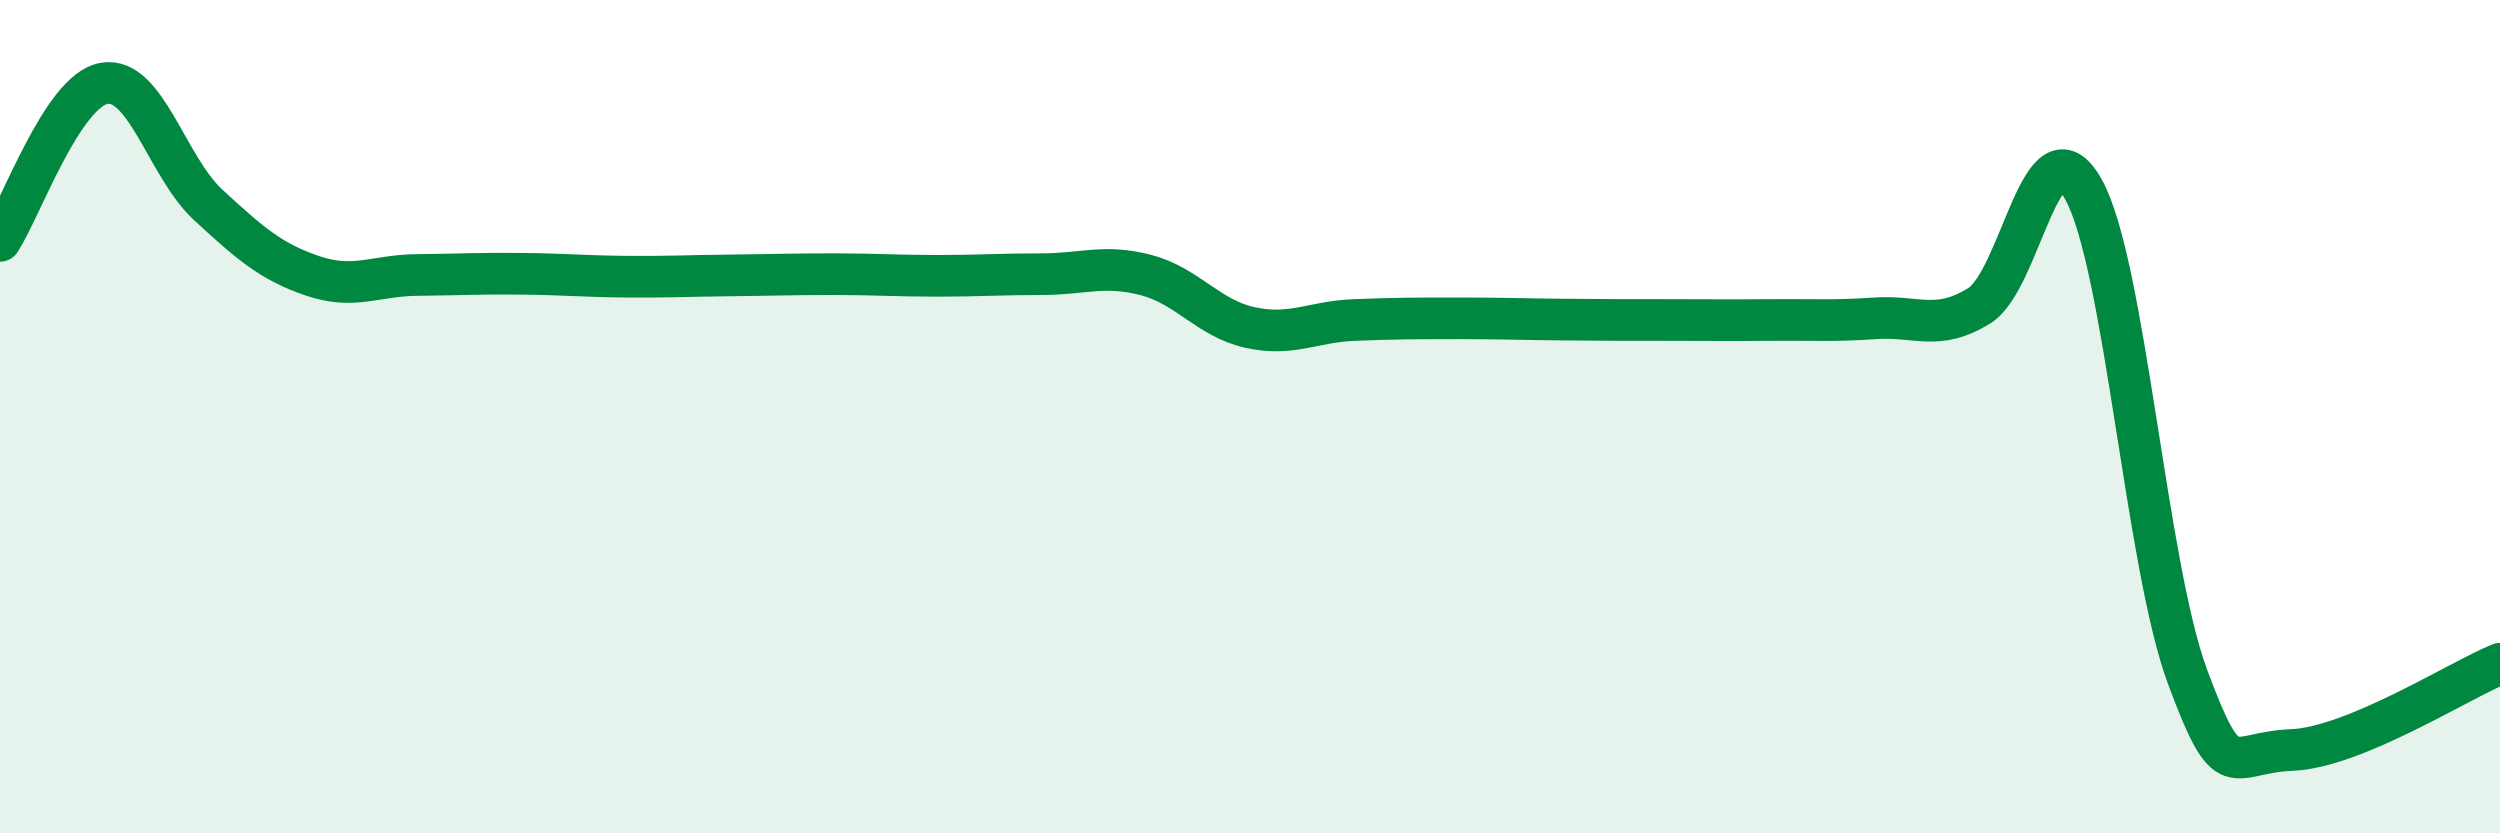
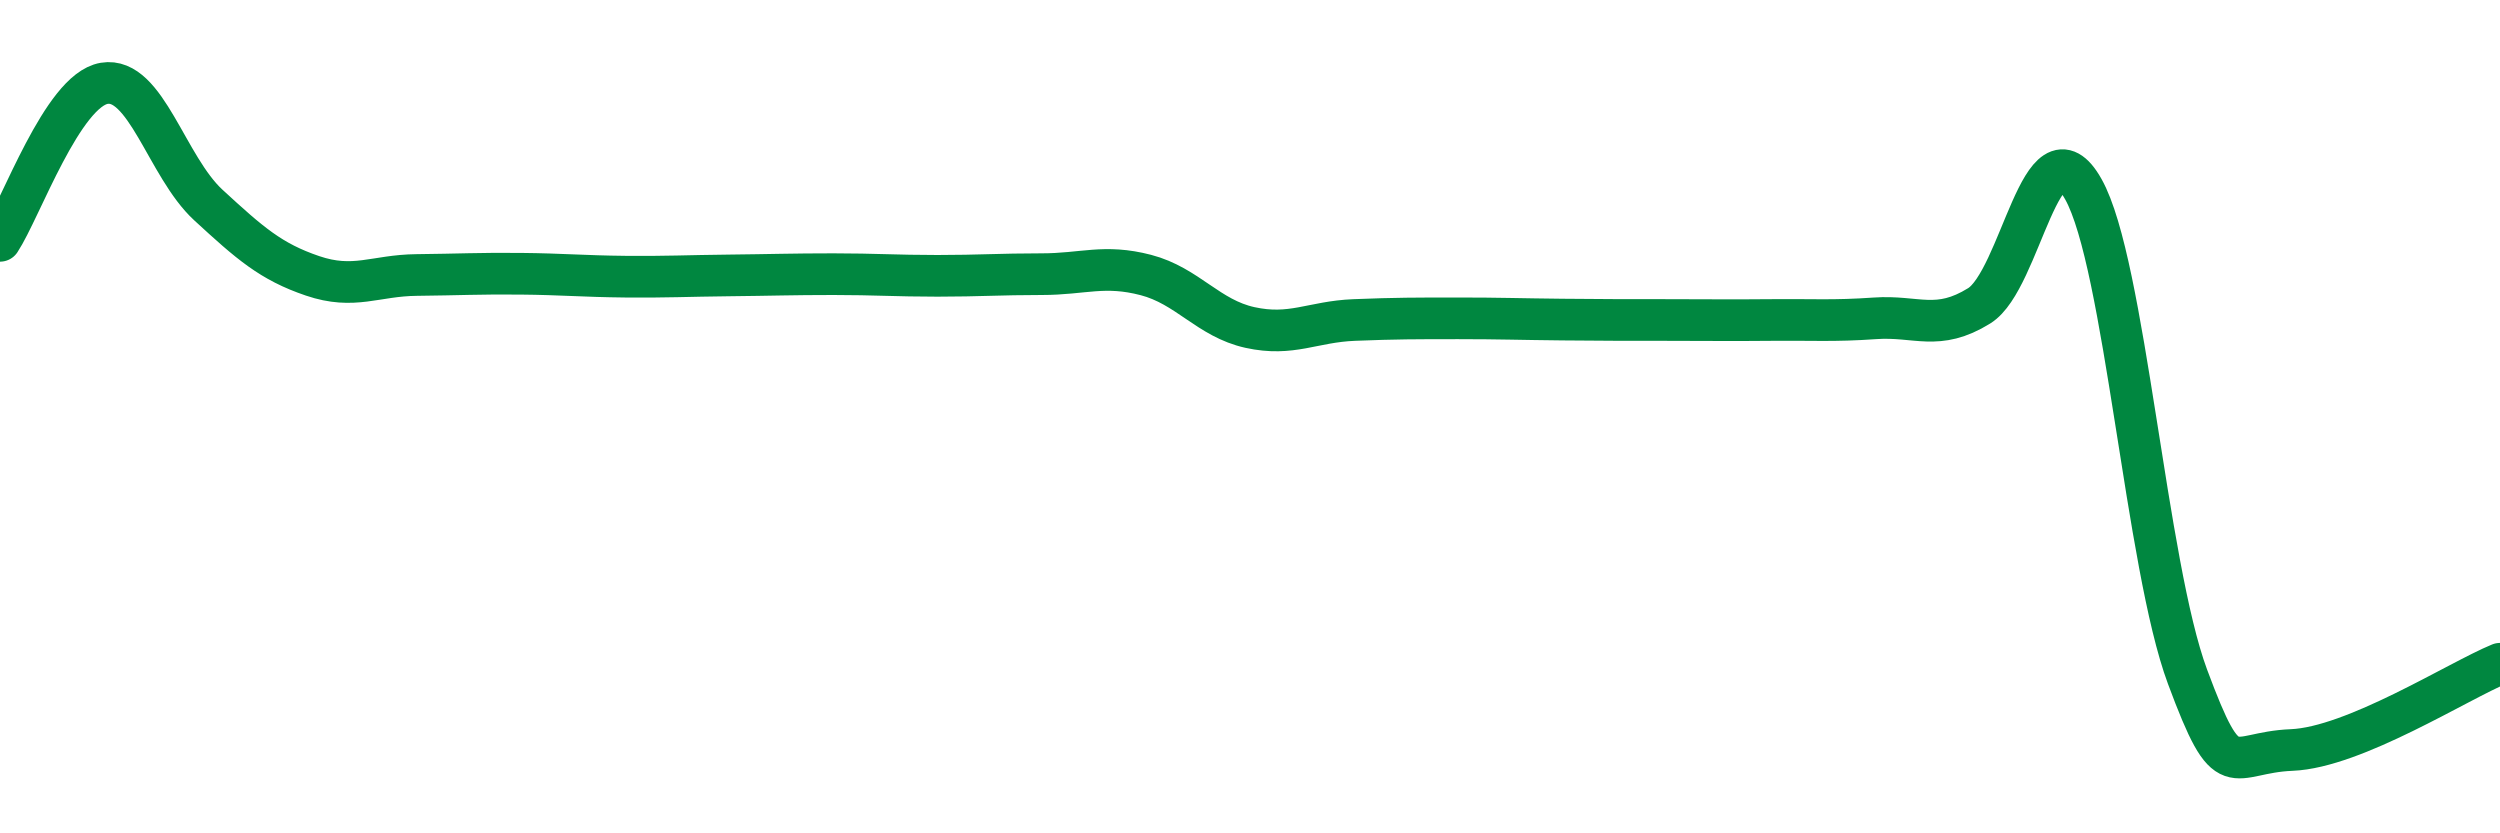
<svg xmlns="http://www.w3.org/2000/svg" width="60" height="20" viewBox="0 0 60 20">
-   <path d="M 0,5.78 C 0.5,5.02 1.5,2.17 2.5,2 C 3.5,1.83 4,4 5,4.92 C 6,5.84 6.5,6.28 7.5,6.62 C 8.5,6.96 9,6.61 10,6.6 C 11,6.59 11.5,6.56 12.5,6.57 C 13.5,6.58 14,6.63 15,6.64 C 16,6.65 16.5,6.62 17.5,6.61 C 18.5,6.6 19,6.58 20,6.58 C 21,6.58 21.5,6.62 22.5,6.62 C 23.5,6.62 24,6.58 25,6.58 C 26,6.58 26.5,6.34 27.5,6.6 C 28.5,6.86 29,7.64 30,7.86 C 31,8.08 31.5,7.72 32.5,7.68 C 33.5,7.64 34,7.64 35,7.64 C 36,7.64 36.5,7.66 37.5,7.67 C 38.5,7.68 39,7.68 40,7.68 C 41,7.68 41.5,7.69 42.5,7.68 C 43.5,7.67 44,7.71 45,7.64 C 46,7.57 46.5,7.96 47.5,7.34 C 48.5,6.72 49,2.76 50,4.54 C 51,6.32 51.5,13.55 52.5,16.24 C 53.5,18.93 53.5,18.06 55,18 C 56.5,17.94 59,16.34 60,15.93L60 20L0 20Z" fill="#008740" opacity="0.1" stroke-linecap="round" stroke-linejoin="round" />
  <path d="M 0,5.78 C 0.5,5.02 1.5,2.17 2.5,2 C 3.5,1.83 4,4 5,4.92 C 6,5.84 6.5,6.28 7.5,6.62 C 8.5,6.96 9,6.61 10,6.6 C 11,6.59 11.5,6.56 12.5,6.57 C 13.5,6.58 14,6.63 15,6.64 C 16,6.65 16.5,6.62 17.5,6.61 C 18.5,6.6 19,6.58 20,6.58 C 21,6.58 21.5,6.62 22.5,6.62 C 23.5,6.62 24,6.58 25,6.58 C 26,6.58 26.5,6.34 27.5,6.6 C 28.5,6.86 29,7.64 30,7.86 C 31,8.08 31.5,7.72 32.5,7.68 C 33.5,7.64 34,7.64 35,7.64 C 36,7.64 36.5,7.66 37.5,7.67 C 38.5,7.68 39,7.68 40,7.68 C 41,7.68 41.5,7.69 42.5,7.68 C 43.5,7.67 44,7.71 45,7.64 C 46,7.57 46.5,7.96 47.5,7.34 C 48.5,6.72 49,2.76 50,4.54 C 51,6.32 51.5,13.55 52.5,16.24 C 53.5,18.93 53.5,18.06 55,18 C 56.5,17.94 59,16.34 60,15.93" stroke="#008740" stroke-width="1" fill="none" stroke-linecap="round" stroke-linejoin="round" />
</svg>